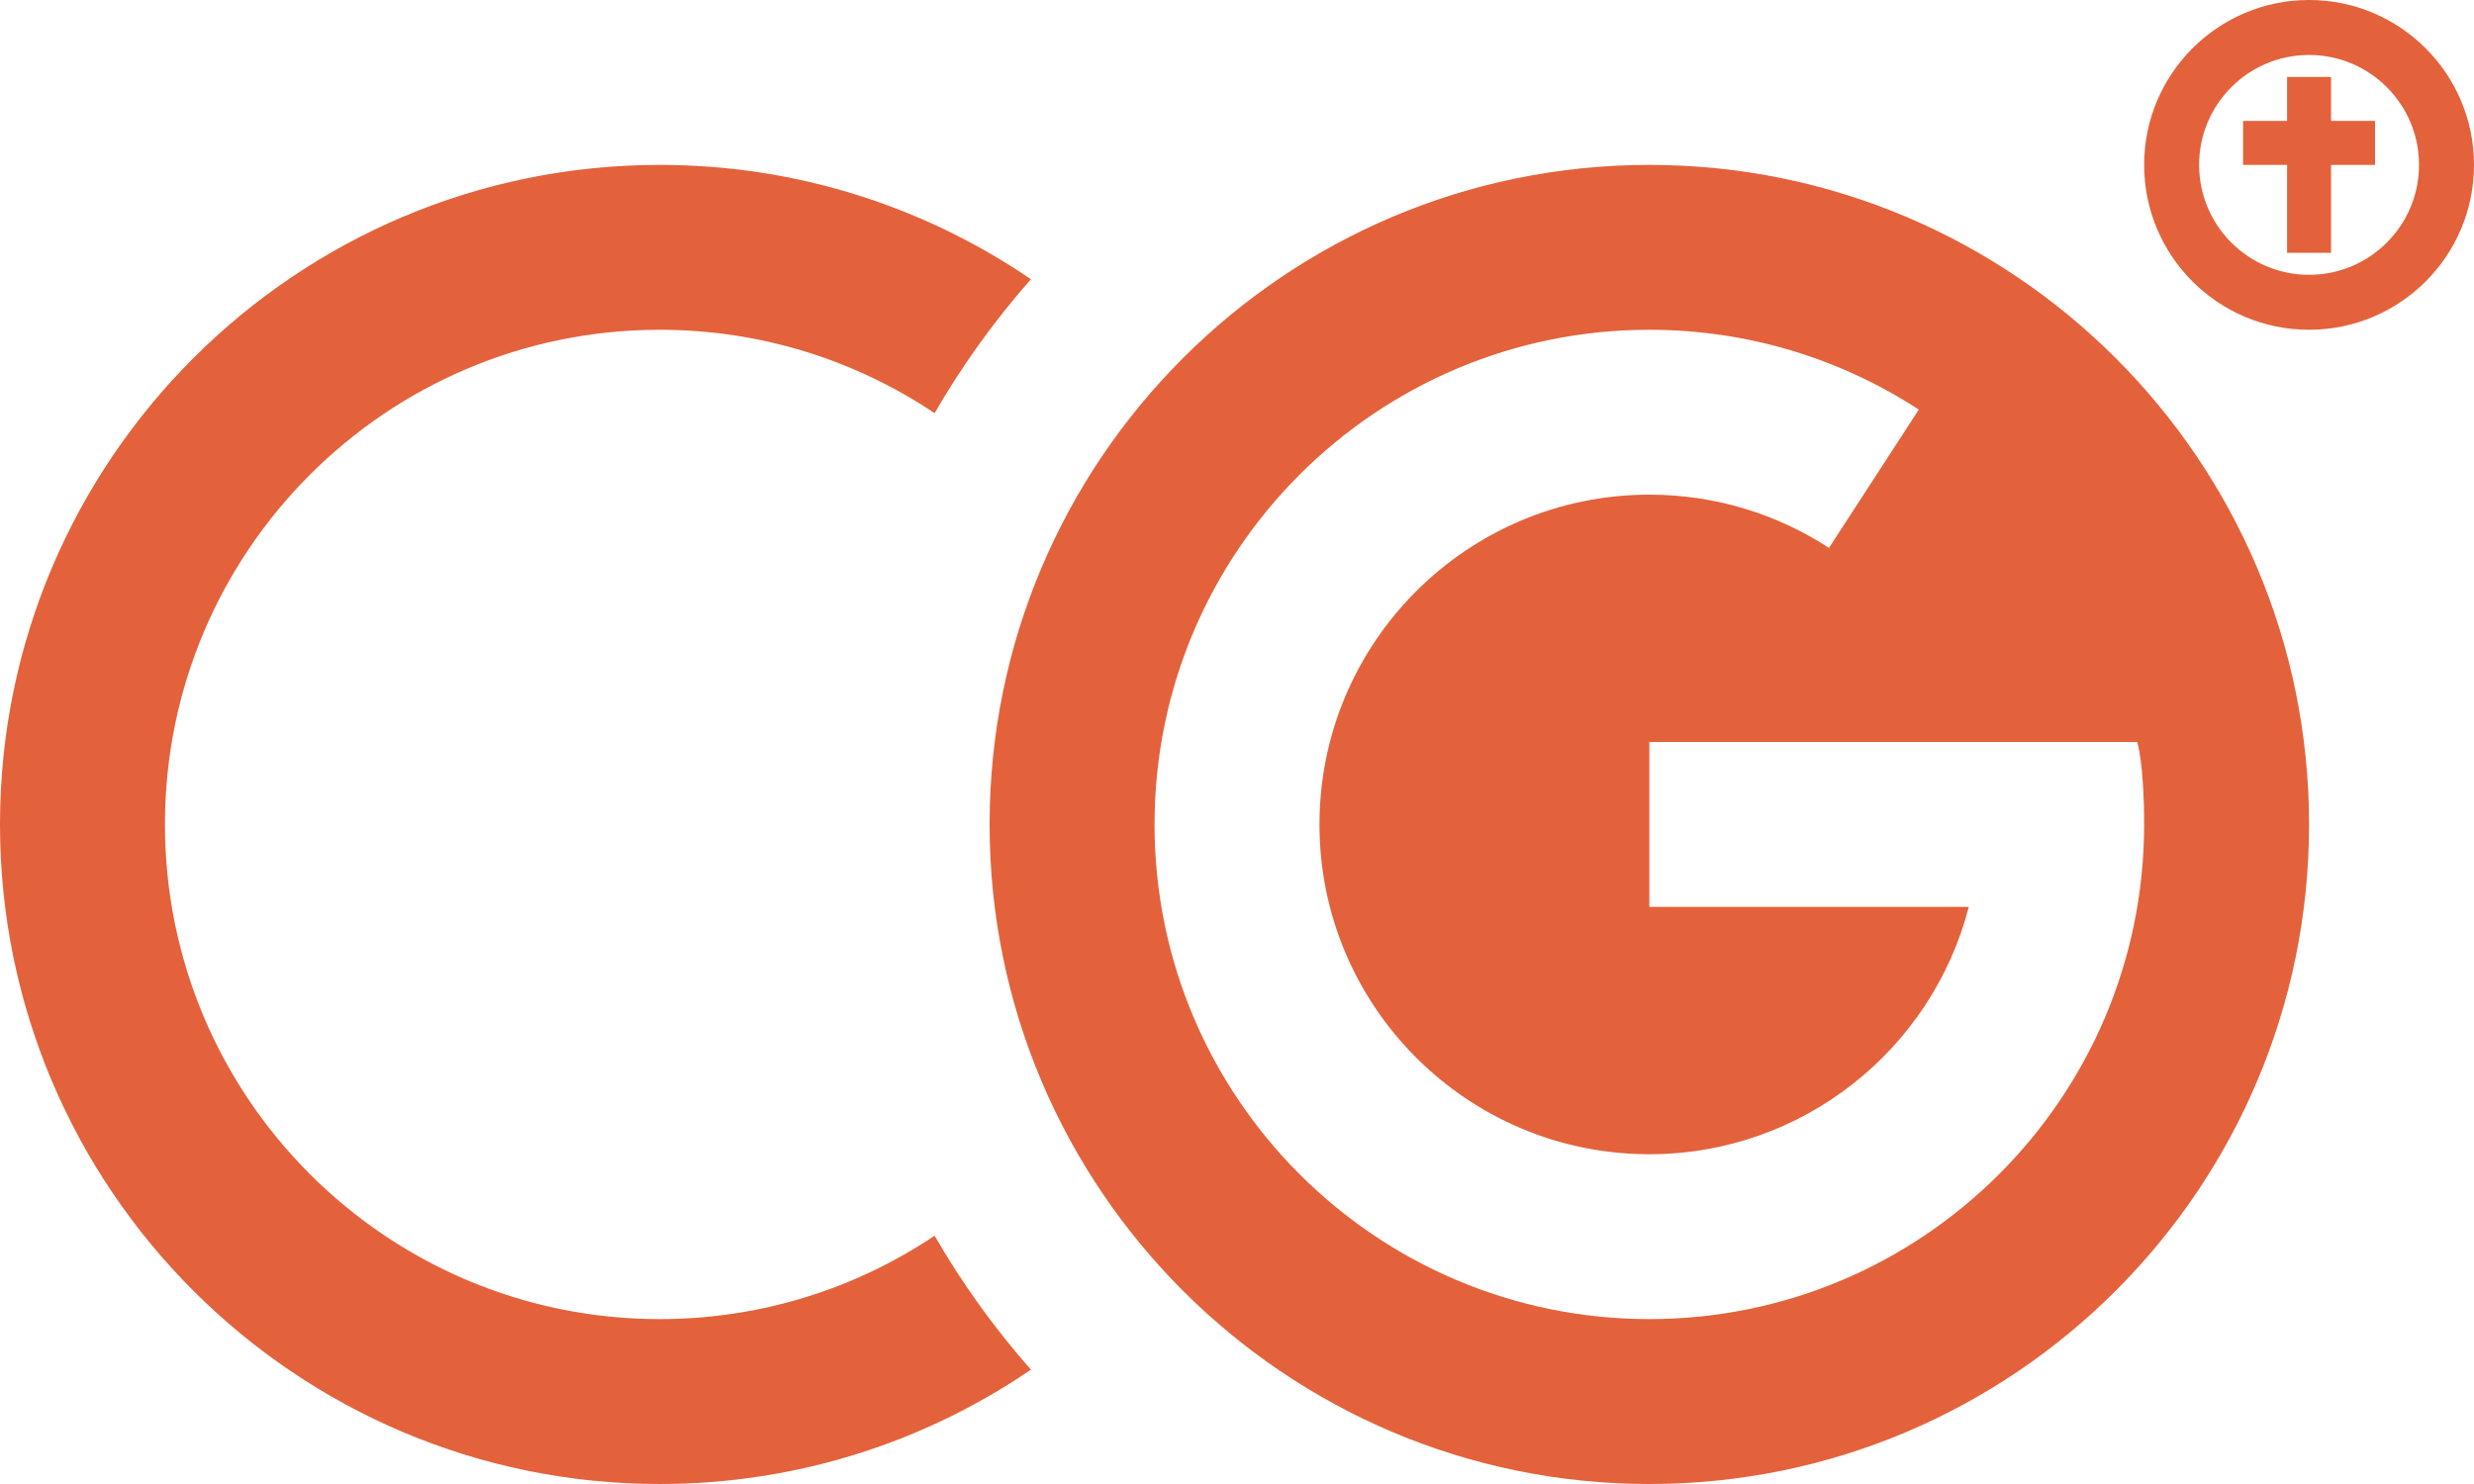
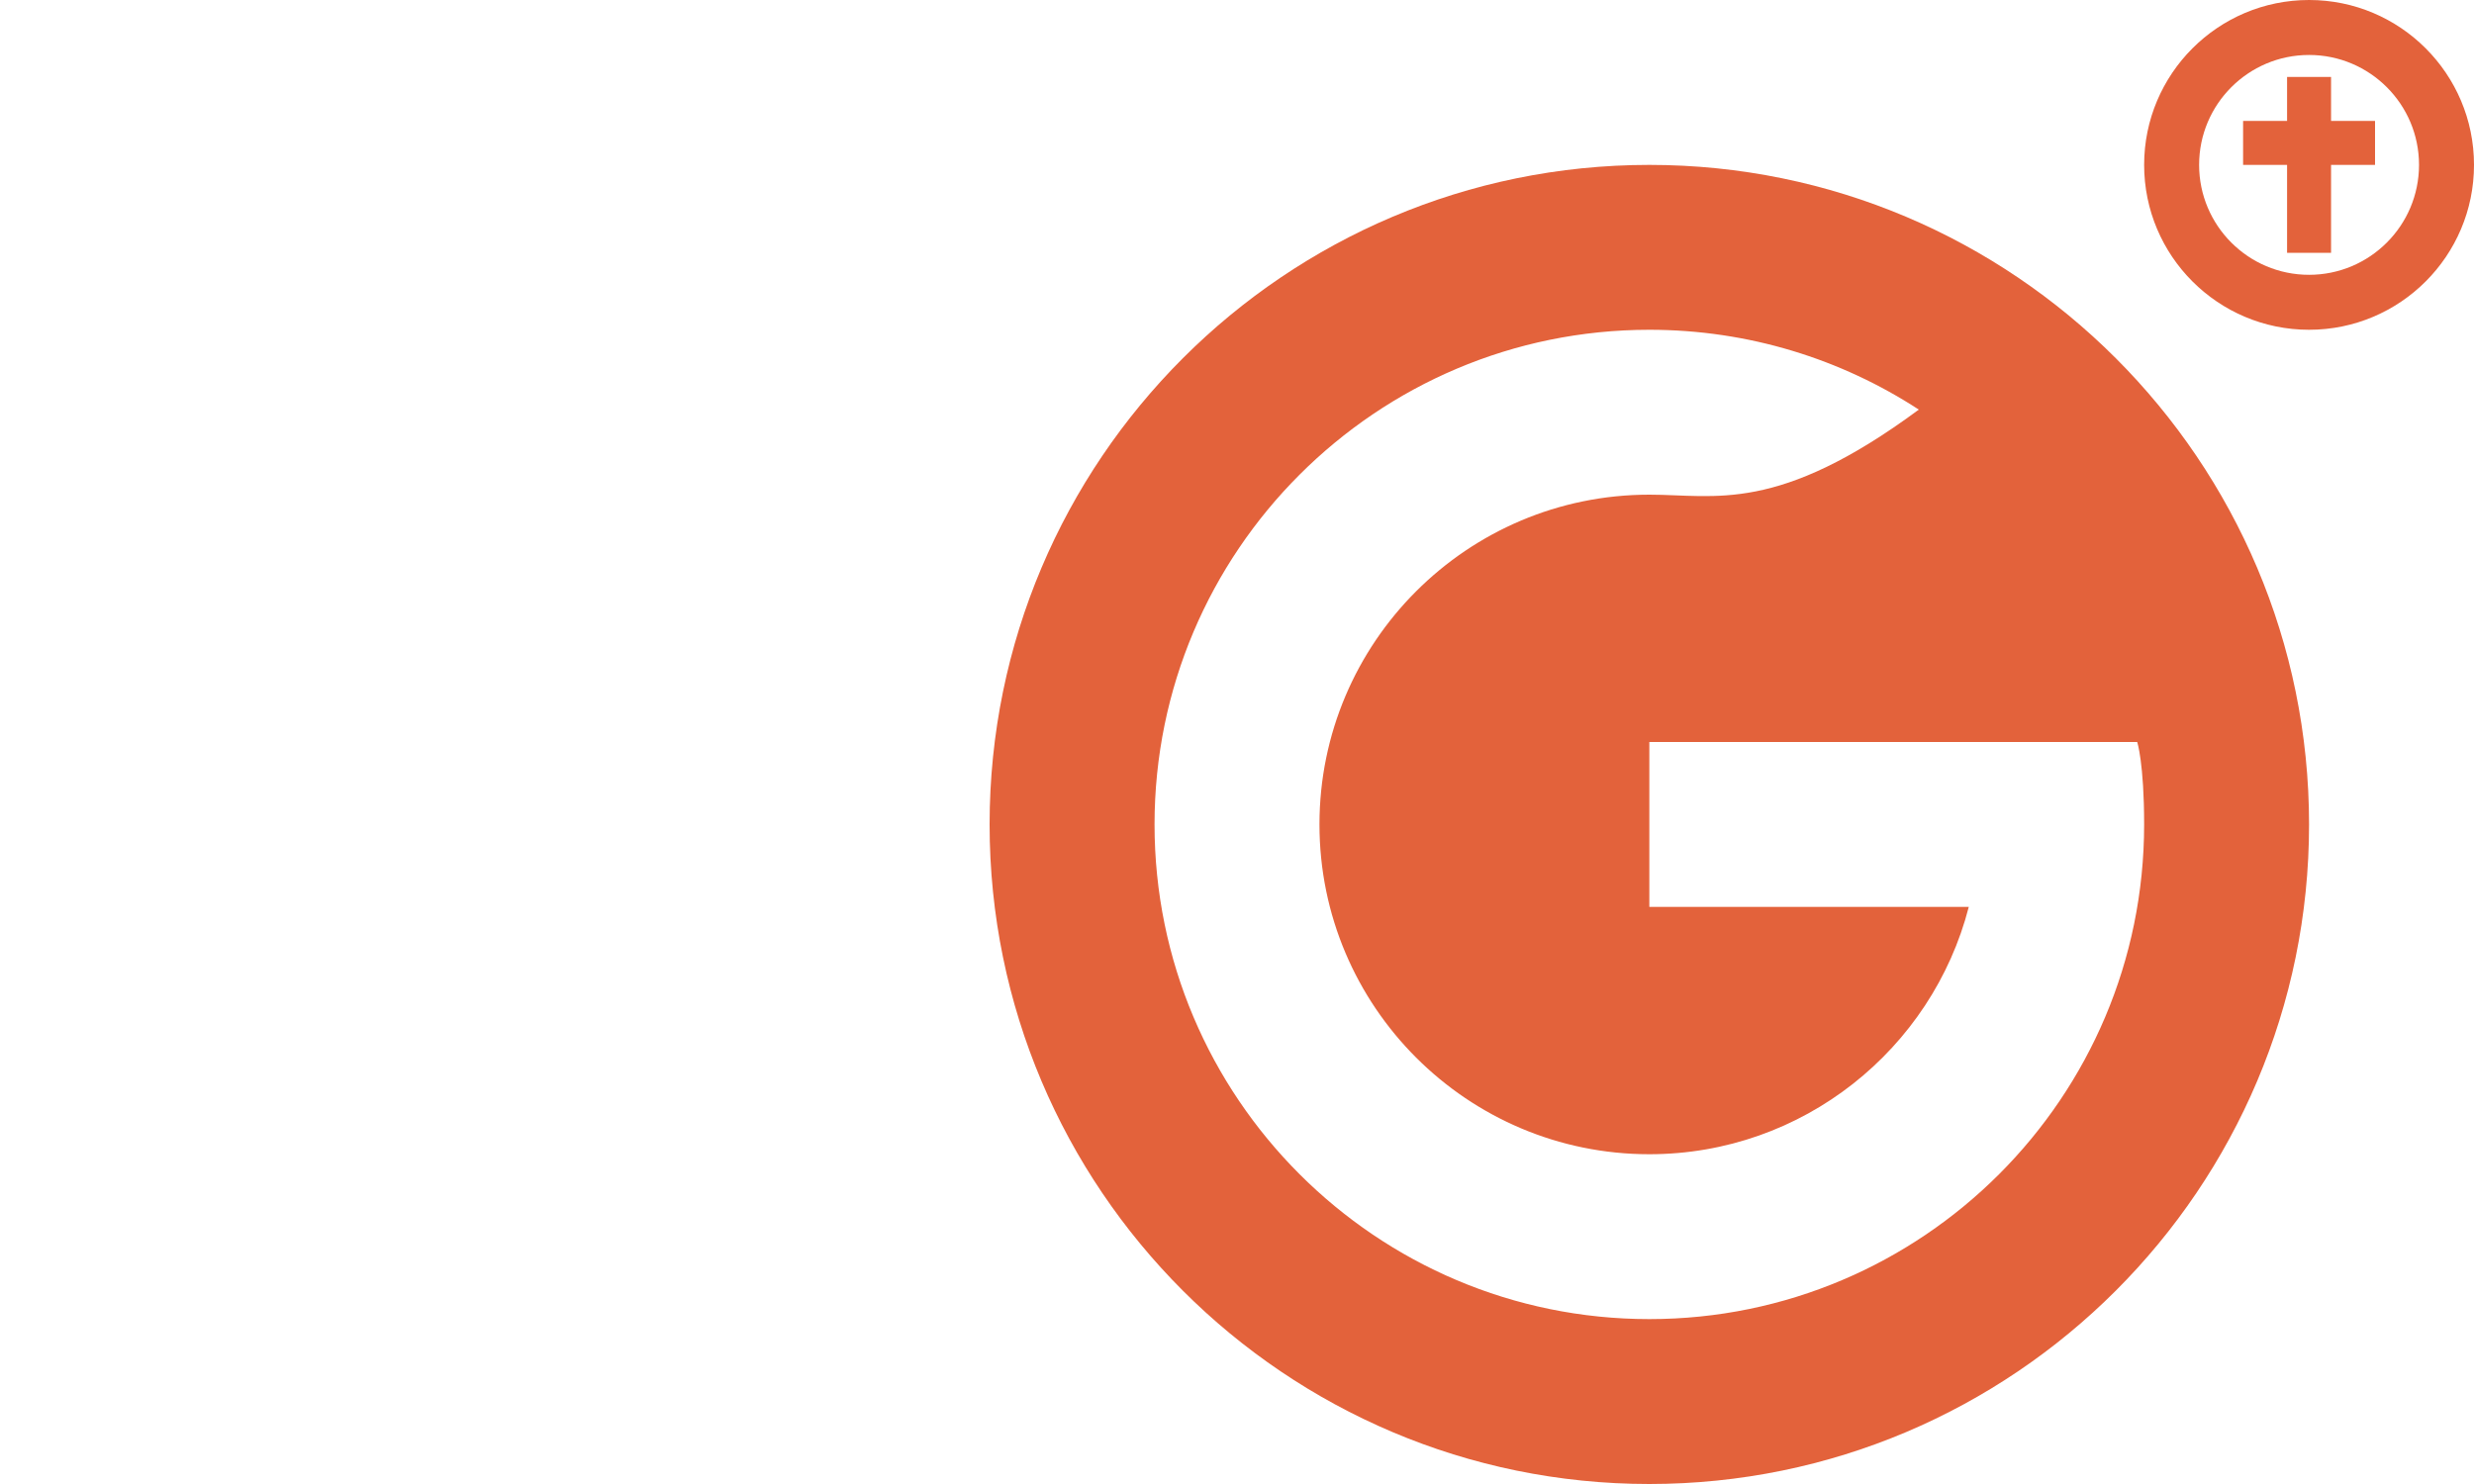
<svg xmlns="http://www.w3.org/2000/svg" width="100%" height="100%" viewBox="0 0 220 132" version="1.1" xml:space="preserve" style="fill-rule:evenodd;clip-rule:evenodd;stroke-linejoin:round;stroke-miterlimit:2;">
  <g>
    <g>
      <g>
-         <path d="M146.667,14.667C179.046,14.667 205.333,40.954 205.333,73.333C205.333,105.712 179.046,132 146.667,132C114.288,132 88,105.712 88,73.333C88,40.954 114.288,14.667 146.667,14.667ZM190.052,66C190.048,65.987 190.667,67.879 190.667,73.333C190.667,97.618 170.951,117.333 146.667,117.333C122.382,117.333 102.667,97.618 102.667,73.333C102.667,49.049 122.382,29.333 146.667,29.333C155.501,29.333 163.731,31.943 170.63,36.434L162.642,48.734C158.044,45.74 152.557,44 146.667,44C130.477,44 117.333,57.144 117.333,73.333C117.333,89.523 130.477,102.667 146.667,102.667C160.324,102.667 171.814,93.313 175.074,80.667L146.667,80.667L146.667,66L190.052,66Z" style="fill:rgb(227,98,59);" />
-         <path d="M91.675,121.828C82.269,128.246 70.903,132 58.667,132C26.288,132 0,105.712 0,73.333C0,40.954 26.288,14.667 58.667,14.667C70.903,14.667 82.269,18.421 91.675,24.839C88.441,28.503 85.566,32.492 83.109,36.75C76.115,32.066 67.708,29.333 58.667,29.333C34.382,29.333 14.667,49.049 14.667,73.333C14.667,97.618 34.382,117.333 58.667,117.333C67.708,117.333 76.115,114.601 83.109,109.916C85.567,114.174 88.441,118.163 91.675,121.828Z" style="fill:rgb(227,98,59);" />
+         <path d="M146.667,14.667C179.046,14.667 205.333,40.954 205.333,73.333C205.333,105.712 179.046,132 146.667,132C114.288,132 88,105.712 88,73.333C88,40.954 114.288,14.667 146.667,14.667ZM190.052,66C190.048,65.987 190.667,67.879 190.667,73.333C190.667,97.618 170.951,117.333 146.667,117.333C122.382,117.333 102.667,97.618 102.667,73.333C102.667,49.049 122.382,29.333 146.667,29.333C155.501,29.333 163.731,31.943 170.63,36.434C158.044,45.74 152.557,44 146.667,44C130.477,44 117.333,57.144 117.333,73.333C117.333,89.523 130.477,102.667 146.667,102.667C160.324,102.667 171.814,93.313 175.074,80.667L146.667,80.667L146.667,66L190.052,66Z" style="fill:rgb(227,98,59);" />
      </g>
    </g>
    <path d="M205.333,0C213.428,0 220,6.572 220,14.667C220,22.761 213.428,29.333 205.333,29.333C197.239,29.333 190.667,22.761 190.667,14.667C190.667,6.572 197.239,0 205.333,0ZM205.333,4.889C210.73,4.889 215.111,9.27 215.111,14.667C215.111,20.063 210.73,24.444 205.333,24.444C199.937,24.444 195.556,20.063 195.556,14.667C195.556,9.27 199.937,4.889 205.333,4.889Z" style="fill:rgb(227,98,59);" />
    <rect x="203.378" y="6.844" width="3.911" height="15.644" style="fill:rgb(227,98,59);" />
    <path d="M199.467,10.756L199.467,14.667L211.2,14.667L211.2,10.756L199.467,10.756Z" style="fill:rgb(227,98,59);" />
  </g>
</svg>